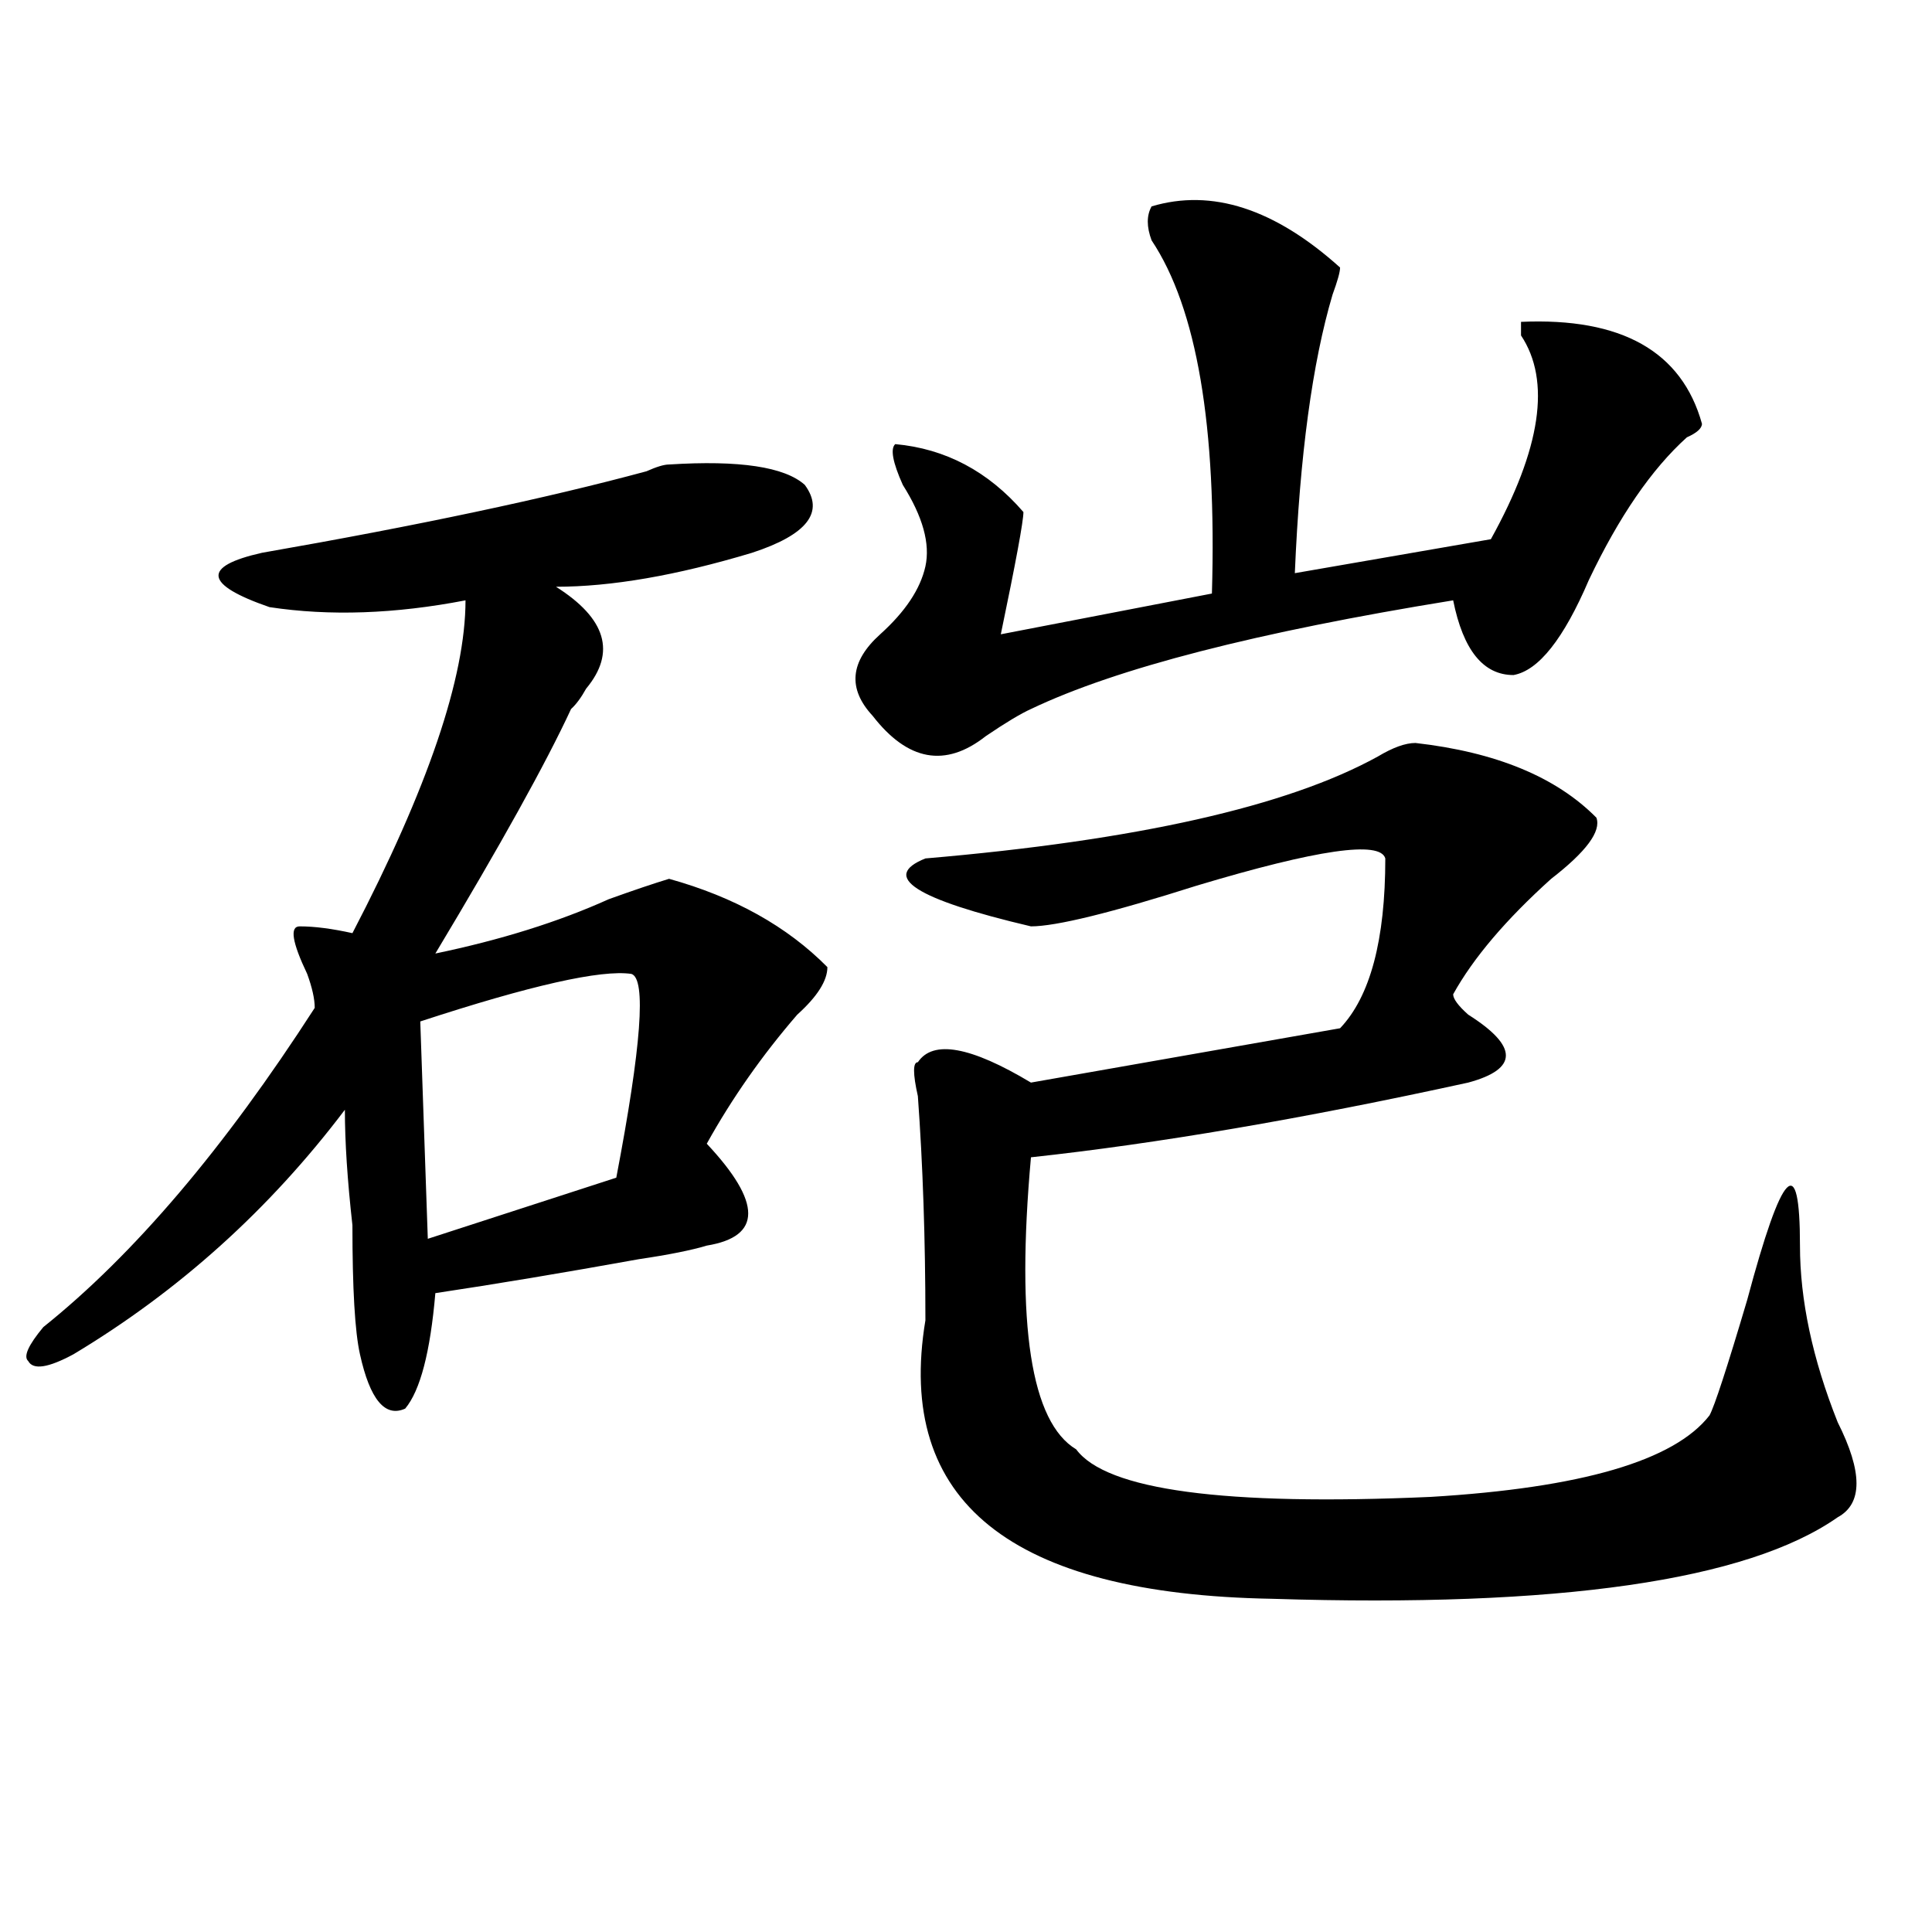
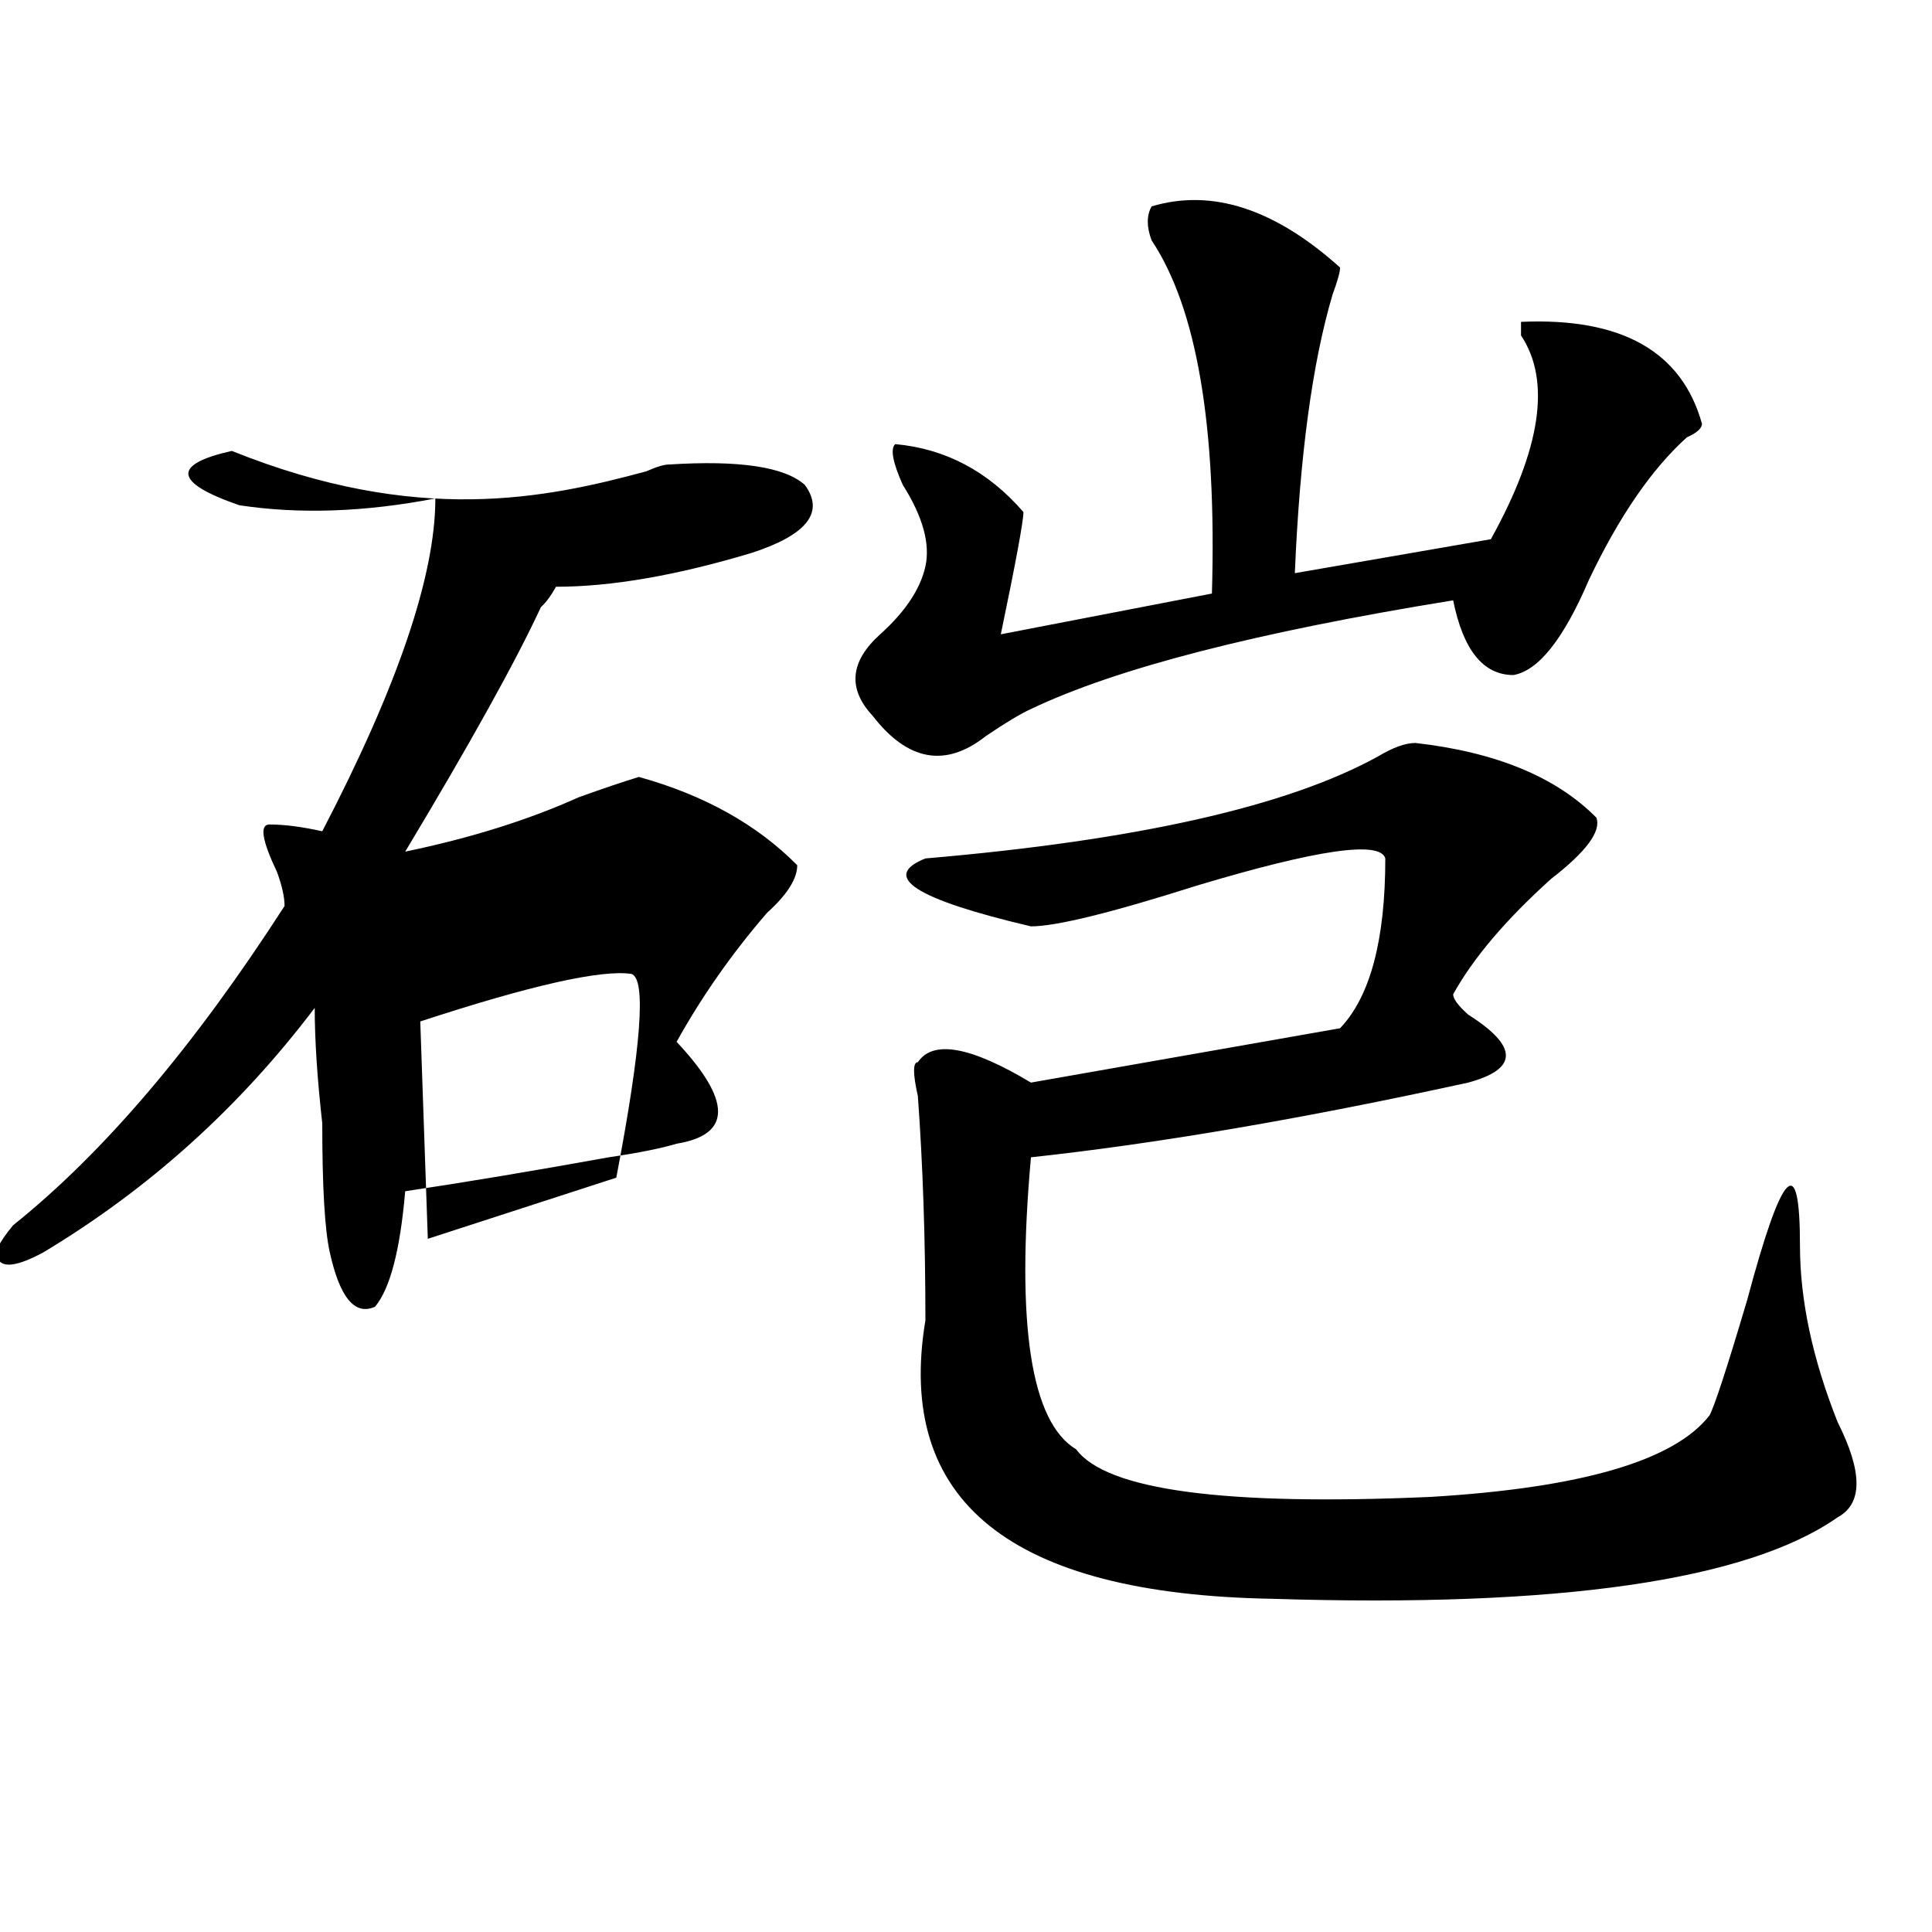
<svg xmlns="http://www.w3.org/2000/svg" version="1.1" id="图层_1" x="0px" y="0px" width="1000px" height="1000px" viewBox="0 0 1000 1000" enable-background="new 0 0 1000 1000" xml:space="preserve">
-   <path d="M346.309,240.422c36.402-2.308,59.816,1.208,70.242,10.547c10.366,14.063,1.281,25.817-27.316,35.156  c-39.023,11.755-72.863,17.578-101.461,17.578c25.976,16.425,31.219,34.003,15.609,52.734c-2.621,4.724-5.243,8.239-7.805,10.547  c-13.048,28.125-36.462,70.313-70.242,126.563c33.78-7.031,63.718-16.37,89.753-28.125c12.988-4.669,23.414-8.185,31.219-10.547  c33.78,9.394,61.097,24.609,81.949,45.703c0,7.031-5.243,15.271-15.609,24.609c-18.23,21.094-33.84,43.396-46.828,66.797  c28.598,30.487,28.598,48.065,0,52.734c-7.805,2.362-19.512,4.724-35.121,7.031c-39.023,7.031-74.145,12.909-105.363,17.578  c-2.622,30.487-7.805,50.427-15.609,59.766c-10.426,4.724-18.231-4.669-23.414-28.125c-2.622-11.7-3.902-33.948-3.902-66.797  c-2.622-23.401-3.902-43.341-3.902-59.766c-39.023,51.581-85.852,93.769-140.484,126.563c-13.048,7.031-20.853,8.239-23.414,3.516  c-2.622-2.308,0-8.185,7.805-17.578c46.828-37.464,93.656-92.56,140.484-165.234c0-4.669-1.341-10.547-3.902-17.578  c-7.805-16.37-9.146-24.609-3.902-24.609c7.805,0,16.89,1.208,27.316,3.516c39.023-74.981,58.535-132.386,58.535-172.266  c-36.462,7.031-70.242,8.239-101.46,3.516c-33.84-11.7-35.121-21.094-3.902-28.125C216.19,272.063,282.53,258,334.602,243.938  C339.785,241.63,343.688,240.422,346.309,240.422z M326.797,504.094c-15.609-2.308-52.071,5.878-109.265,24.609l3.902,112.5  l97.558-31.641C331.98,541.612,334.602,506.456,326.797,504.094z M596.059,106.828c31.219-9.339,63.719,1.208,97.559,31.641  c0,2.362-1.341,7.031-3.902,14.063c-10.426,35.156-16.95,83.222-19.512,144.141l101.461-17.578  c25.976-46.856,31.219-82.013,15.609-105.469c0-2.308,0-4.669,0-7.031c52.012-2.308,83.23,15.271,93.656,52.734  c0,2.362-2.621,4.724-7.805,7.031c-18.23,16.425-35.121,41.034-50.73,73.828c-13.048,30.487-26.035,46.911-39.023,49.219  c-15.609,0-26.035-12.854-31.219-38.672c-101.461,16.425-174.324,35.156-218.531,56.25c-5.243,2.362-13.048,7.031-23.414,14.063  c-20.853,16.425-40.364,12.909-58.535-10.547c-13.048-14.063-11.707-28.125,3.902-42.188c12.988-11.7,20.793-23.401,23.414-35.156  c2.562-11.7-1.341-25.763-11.707-42.188c-5.243-11.7-6.523-18.731-3.902-21.094c25.976,2.362,48.109,14.063,66.34,35.156  c0,4.724-3.902,25.817-11.707,63.281l109.266-21.094c2.562-86.683-7.805-147.656-31.219-182.813  C593.438,117.375,593.438,111.552,596.059,106.828z M732.641,384.563c41.585,4.724,72.804,17.578,93.656,38.672  c2.562,7.031-5.243,17.578-23.414,31.641c-23.414,21.094-40.364,41.034-50.73,59.766c0,2.362,2.562,5.878,7.805,10.547  c25.976,16.425,25.976,28.125,0,35.156c-85.852,18.786-161.337,31.641-226.336,38.672c-7.805,86.737,0,137.109,23.414,151.172  c15.609,21.094,76.706,29.333,183.41,24.609c78.047-4.669,126.156-18.731,144.387-42.188c2.562-4.669,9.086-24.609,19.512-59.766  c18.171-67.95,27.316-77.344,27.316-28.125c0,28.125,6.464,58.612,19.512,91.406c12.988,25.817,12.988,42.188,0,49.219  c-46.828,32.794-144.387,46.856-292.676,42.188c-135.301-2.362-195.117-50.372-179.508-144.141c0-42.188-1.341-80.859-3.902-116.016  c-2.621-11.7-2.621-17.578,0-17.578c7.805-11.7,27.316-8.185,58.535,10.547l159.996-28.125  c15.609-16.37,23.414-45.703,23.414-87.891c-2.621-9.339-35.121-4.669-97.559,14.063c-44.267,14.063-72.863,21.094-85.852,21.094  c-59.876-14.063-78.047-25.763-54.633-35.156c109.266-9.339,187.313-26.917,234.141-52.734  C720.934,386.925,727.397,384.563,732.641,384.563z" />
+   <path d="M346.309,240.422c36.402-2.308,59.816,1.208,70.242,10.547c10.366,14.063,1.281,25.817-27.316,35.156  c-39.023,11.755-72.863,17.578-101.461,17.578c-2.621,4.724-5.243,8.239-7.805,10.547  c-13.048,28.125-36.462,70.313-70.242,126.563c33.78-7.031,63.718-16.37,89.753-28.125c12.988-4.669,23.414-8.185,31.219-10.547  c33.78,9.394,61.097,24.609,81.949,45.703c0,7.031-5.243,15.271-15.609,24.609c-18.23,21.094-33.84,43.396-46.828,66.797  c28.598,30.487,28.598,48.065,0,52.734c-7.805,2.362-19.512,4.724-35.121,7.031c-39.023,7.031-74.145,12.909-105.363,17.578  c-2.622,30.487-7.805,50.427-15.609,59.766c-10.426,4.724-18.231-4.669-23.414-28.125c-2.622-11.7-3.902-33.948-3.902-66.797  c-2.622-23.401-3.902-43.341-3.902-59.766c-39.023,51.581-85.852,93.769-140.484,126.563c-13.048,7.031-20.853,8.239-23.414,3.516  c-2.622-2.308,0-8.185,7.805-17.578c46.828-37.464,93.656-92.56,140.484-165.234c0-4.669-1.341-10.547-3.902-17.578  c-7.805-16.37-9.146-24.609-3.902-24.609c7.805,0,16.89,1.208,27.316,3.516c39.023-74.981,58.535-132.386,58.535-172.266  c-36.462,7.031-70.242,8.239-101.46,3.516c-33.84-11.7-35.121-21.094-3.902-28.125C216.19,272.063,282.53,258,334.602,243.938  C339.785,241.63,343.688,240.422,346.309,240.422z M326.797,504.094c-15.609-2.308-52.071,5.878-109.265,24.609l3.902,112.5  l97.558-31.641C331.98,541.612,334.602,506.456,326.797,504.094z M596.059,106.828c31.219-9.339,63.719,1.208,97.559,31.641  c0,2.362-1.341,7.031-3.902,14.063c-10.426,35.156-16.95,83.222-19.512,144.141l101.461-17.578  c25.976-46.856,31.219-82.013,15.609-105.469c0-2.308,0-4.669,0-7.031c52.012-2.308,83.23,15.271,93.656,52.734  c0,2.362-2.621,4.724-7.805,7.031c-18.23,16.425-35.121,41.034-50.73,73.828c-13.048,30.487-26.035,46.911-39.023,49.219  c-15.609,0-26.035-12.854-31.219-38.672c-101.461,16.425-174.324,35.156-218.531,56.25c-5.243,2.362-13.048,7.031-23.414,14.063  c-20.853,16.425-40.364,12.909-58.535-10.547c-13.048-14.063-11.707-28.125,3.902-42.188c12.988-11.7,20.793-23.401,23.414-35.156  c2.562-11.7-1.341-25.763-11.707-42.188c-5.243-11.7-6.523-18.731-3.902-21.094c25.976,2.362,48.109,14.063,66.34,35.156  c0,4.724-3.902,25.817-11.707,63.281l109.266-21.094c2.562-86.683-7.805-147.656-31.219-182.813  C593.438,117.375,593.438,111.552,596.059,106.828z M732.641,384.563c41.585,4.724,72.804,17.578,93.656,38.672  c2.562,7.031-5.243,17.578-23.414,31.641c-23.414,21.094-40.364,41.034-50.73,59.766c0,2.362,2.562,5.878,7.805,10.547  c25.976,16.425,25.976,28.125,0,35.156c-85.852,18.786-161.337,31.641-226.336,38.672c-7.805,86.737,0,137.109,23.414,151.172  c15.609,21.094,76.706,29.333,183.41,24.609c78.047-4.669,126.156-18.731,144.387-42.188c2.562-4.669,9.086-24.609,19.512-59.766  c18.171-67.95,27.316-77.344,27.316-28.125c0,28.125,6.464,58.612,19.512,91.406c12.988,25.817,12.988,42.188,0,49.219  c-46.828,32.794-144.387,46.856-292.676,42.188c-135.301-2.362-195.117-50.372-179.508-144.141c0-42.188-1.341-80.859-3.902-116.016  c-2.621-11.7-2.621-17.578,0-17.578c7.805-11.7,27.316-8.185,58.535,10.547l159.996-28.125  c15.609-16.37,23.414-45.703,23.414-87.891c-2.621-9.339-35.121-4.669-97.559,14.063c-44.267,14.063-72.863,21.094-85.852,21.094  c-59.876-14.063-78.047-25.763-54.633-35.156c109.266-9.339,187.313-26.917,234.141-52.734  C720.934,386.925,727.397,384.563,732.641,384.563z" />
</svg>